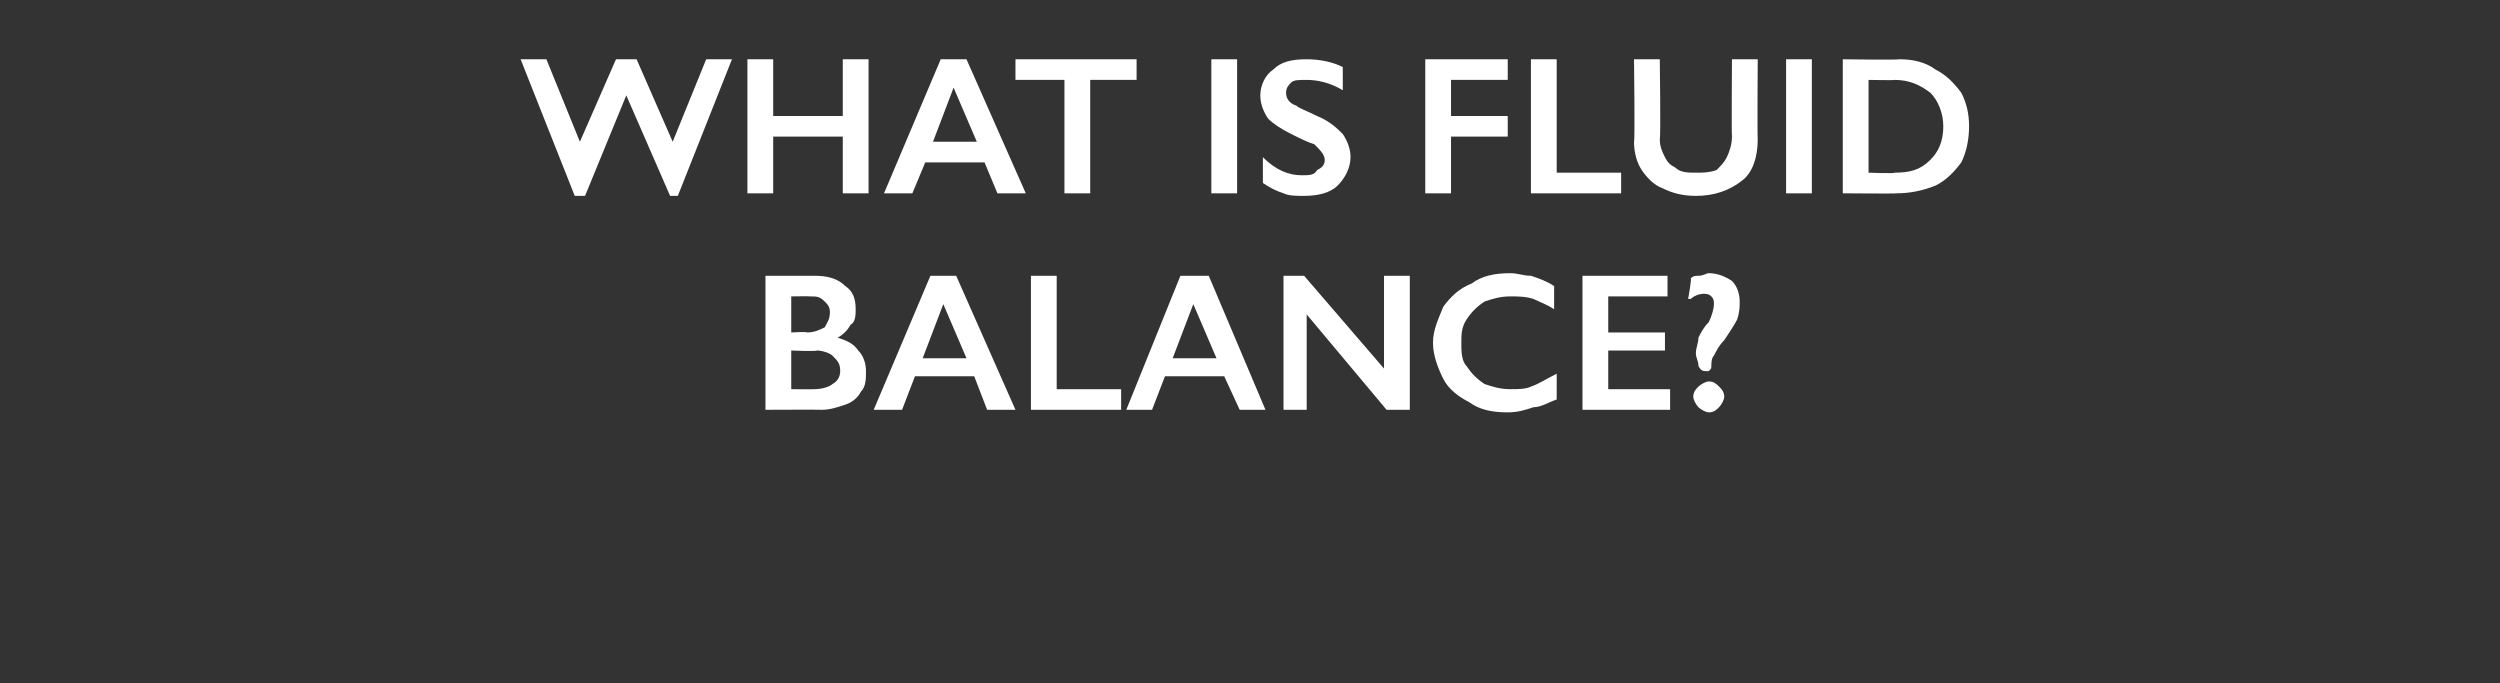
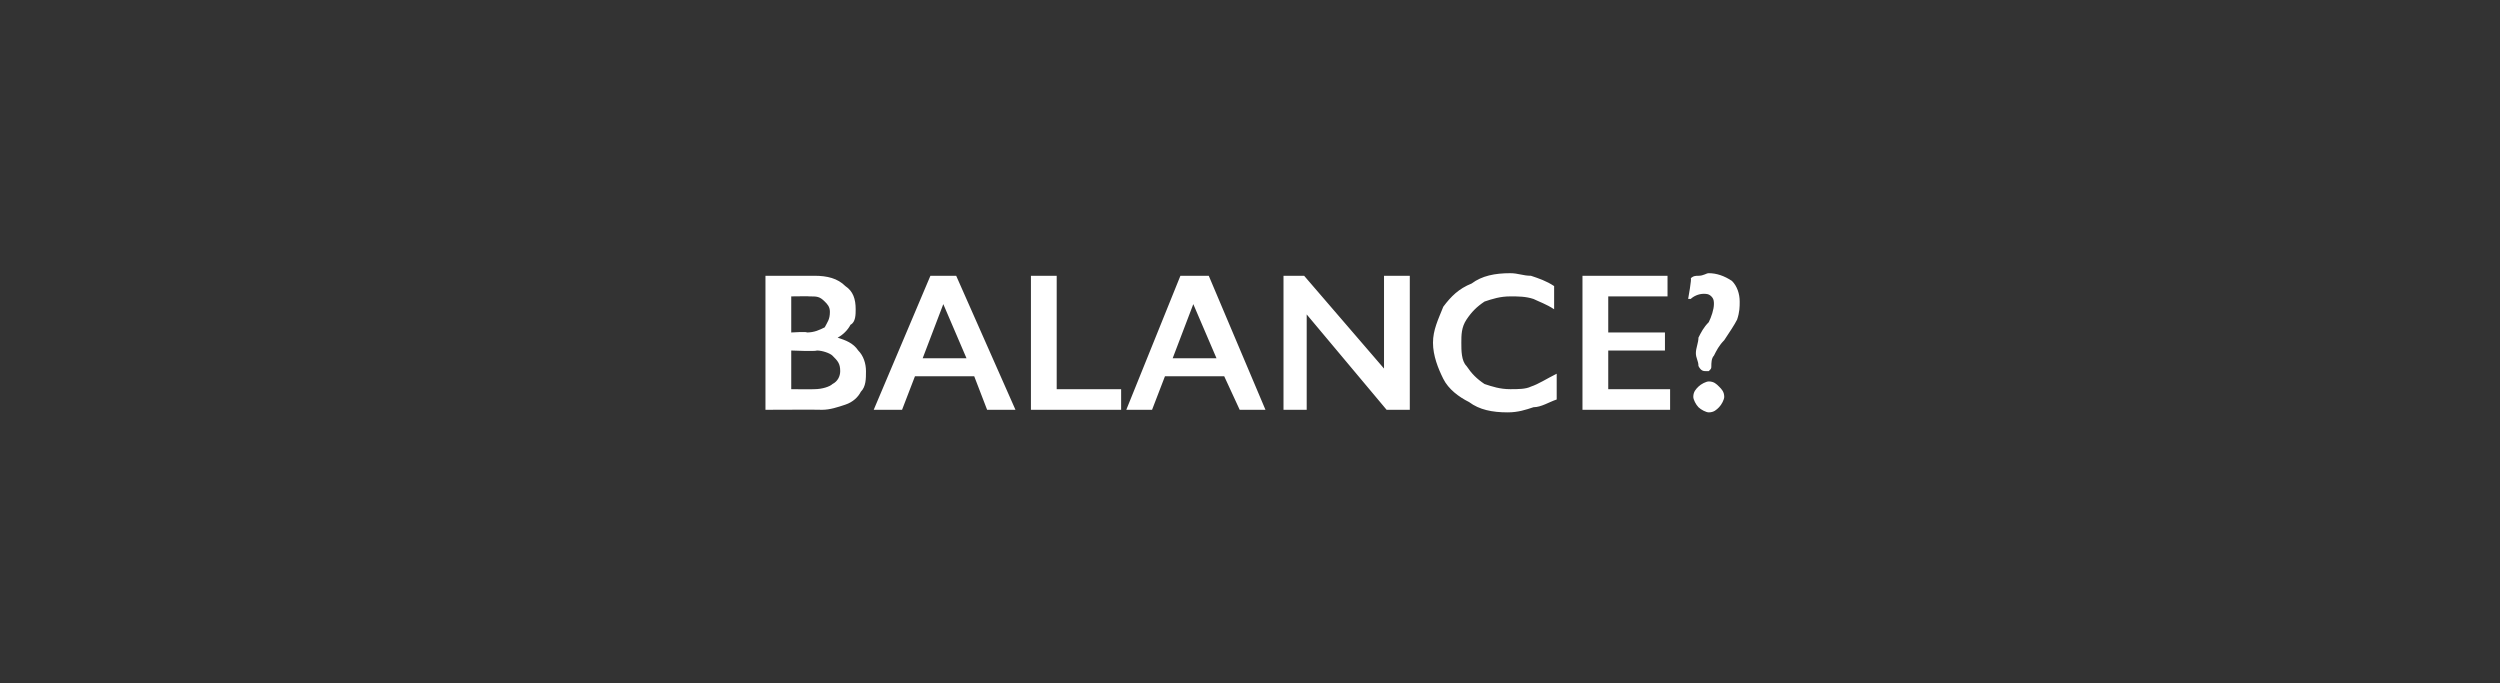
<svg xmlns="http://www.w3.org/2000/svg" version="1.1" width="97px" height="26.5px" viewBox="0 -2 97 26.5" style="top:-2px">
  <rect x="0" y="-2" width="97" height="26.5" fill="#333333" stroke="none" />
  <desc>What is fluid balance?</desc>
  <defs />
  <g id="Polygon179213">
    <path d="M 31.6 8.7 C 32.1 8.7 32.5 8.8 32.8 9.1 C 33.1 9.3 33.2 9.6 33.2 10 C 33.2 10.2 33.2 10.5 33 10.6 C 32.9 10.8 32.7 11 32.5 11.1 C 32.5 11.1 32.5 11.1 32.5 11.1 C 32.8 11.2 33.1 11.3 33.3 11.6 C 33.5 11.8 33.6 12.1 33.6 12.4 C 33.6 12.7 33.6 13 33.4 13.2 C 33.3 13.4 33.1 13.6 32.8 13.7 C 32.5 13.8 32.2 13.9 31.9 13.9 C 31.88 13.89 29.7 13.9 29.7 13.9 L 29.7 8.7 C 29.7 8.7 31.61 8.7 31.6 8.7 Z M 31.3 10.9 C 31.6 10.9 31.8 10.8 32 10.7 C 32.1 10.5 32.2 10.4 32.2 10.1 C 32.2 9.9 32.1 9.8 32 9.7 C 31.8 9.5 31.7 9.5 31.4 9.5 C 31.43 9.49 30.7 9.5 30.7 9.5 L 30.7 10.9 C 30.7 10.9 31.34 10.86 31.3 10.9 Z M 31.6 13.1 C 31.9 13.1 32.2 13 32.3 12.9 C 32.5 12.8 32.6 12.6 32.6 12.4 C 32.6 12.1 32.5 12 32.3 11.8 C 32.2 11.7 31.9 11.6 31.7 11.6 C 31.65 11.64 30.7 11.6 30.7 11.6 L 30.7 13.1 C 30.7 13.1 31.57 13.11 31.6 13.1 Z M 37.1 8.7 L 39.4 13.9 L 38.3 13.9 L 37.8 12.6 L 35.5 12.6 L 35 13.9 L 33.9 13.9 L 36.1 8.7 L 37.1 8.7 Z M 35.8 11.9 L 37.5 11.9 L 36.6 9.8 L 35.8 11.9 Z M 41 8.7 L 41 13.1 L 43.5 13.1 L 43.5 13.9 L 40 13.9 L 40 8.7 L 41 8.7 Z M 46.9 8.7 L 49.1 13.9 L 48.1 13.9 L 47.5 12.6 L 45.2 12.6 L 44.7 13.9 L 43.7 13.9 L 45.8 8.7 L 46.9 8.7 Z M 45.5 11.9 L 47.2 11.9 L 46.3 9.8 L 45.5 11.9 Z M 50.6 8.7 L 53.7 12.3 L 53.7 8.7 L 54.7 8.7 L 54.7 13.9 L 53.8 13.9 L 50.7 10.2 L 50.7 13.9 L 49.8 13.9 L 49.8 8.7 L 50.6 8.7 Z M 58.6 8.6 C 58.9 8.6 59.1 8.7 59.4 8.7 C 59.7 8.8 60 8.9 60.3 9.1 C 60.3 9.1 60.3 10 60.3 10 C 60 9.8 59.7 9.7 59.5 9.6 C 59.2 9.5 58.9 9.5 58.6 9.5 C 58.2 9.5 57.9 9.6 57.6 9.7 C 57.3 9.9 57.1 10.1 56.9 10.4 C 56.7 10.7 56.7 11 56.7 11.3 C 56.7 11.6 56.7 12 56.9 12.2 C 57.1 12.5 57.3 12.7 57.6 12.9 C 57.9 13 58.2 13.1 58.6 13.1 C 58.9 13.1 59.2 13.1 59.4 13 C 59.7 12.9 60 12.7 60.4 12.5 C 60.4 12.5 60.4 13.5 60.4 13.5 C 60.1 13.6 59.8 13.8 59.5 13.8 C 59.2 13.9 58.9 14 58.5 14 C 57.9 14 57.4 13.9 57 13.6 C 56.6 13.4 56.2 13.1 56 12.7 C 55.8 12.3 55.6 11.8 55.6 11.3 C 55.6 10.8 55.8 10.4 56 9.9 C 56.3 9.5 56.6 9.2 57.1 9 C 57.5 8.7 58 8.6 58.6 8.6 Z M 64.7 8.7 L 64.7 9.5 L 62.4 9.5 L 62.4 10.9 L 64.6 10.9 L 64.6 11.6 L 62.4 11.6 L 62.4 13.1 L 64.8 13.1 L 64.8 13.9 L 61.4 13.9 L 61.4 8.7 L 64.7 8.7 Z M 66.3 8.6 C 66.6 8.6 66.9 8.7 67.2 8.9 C 67.4 9.1 67.5 9.4 67.5 9.7 C 67.5 9.9 67.5 10.1 67.4 10.4 C 67.3 10.6 67.1 10.9 66.9 11.2 C 66.7 11.4 66.6 11.6 66.5 11.8 C 66.4 11.9 66.4 12.1 66.4 12.2 C 66.4 12.3 66.4 12.3 66.3 12.4 C 66.3 12.4 66.3 12.4 66.2 12.4 C 66.1 12.4 66 12.4 65.9 12.2 C 65.9 12 65.8 11.9 65.8 11.7 C 65.8 11.5 65.9 11.3 65.9 11.1 C 66 10.9 66.1 10.7 66.3 10.5 C 66.4 10.3 66.5 10 66.5 9.8 C 66.5 9.7 66.5 9.6 66.4 9.5 C 66.3 9.4 66.2 9.4 66.1 9.4 C 65.9 9.4 65.7 9.5 65.6 9.6 C 65.55 9.59 65.5 9.6 65.5 9.6 C 65.5 9.6 65.65 8.77 65.6 8.8 C 65.7 8.7 65.8 8.7 65.9 8.7 C 66.1 8.7 66.2 8.6 66.3 8.6 Z M 66.3 12.8 C 66.5 12.8 66.6 12.9 66.7 13 C 66.8 13.1 66.9 13.2 66.9 13.4 C 66.9 13.5 66.8 13.7 66.7 13.8 C 66.6 13.9 66.5 14 66.3 14 C 66.2 14 66 13.9 65.9 13.8 C 65.8 13.7 65.7 13.5 65.7 13.4 C 65.7 13.2 65.8 13.1 65.9 13 C 66 12.9 66.2 12.8 66.3 12.8 Z " stroke="none" fill="#fff" />
  </g>
  <g id="Polygon179212">
-     <path d="M 21.2 0.3 L 22.5 3.5 L 23.9 0.3 L 24.7 0.3 L 26.1 3.5 L 27.4 0.3 L 28.4 0.3 L 26.3 5.6 L 26 5.6 L 24.3 1.7 L 22.7 5.6 L 22.3 5.6 L 20.2 0.3 L 21.2 0.3 Z M 30 0.3 L 30 2.5 L 32.7 2.5 L 32.7 0.3 L 33.7 0.3 L 33.7 5.5 L 32.7 5.5 L 32.7 3.3 L 30 3.3 L 30 5.5 L 29 5.5 L 29 0.3 L 30 0.3 Z M 37.5 0.3 L 39.8 5.5 L 38.7 5.5 L 38.2 4.3 L 35.9 4.3 L 35.4 5.5 L 34.3 5.5 L 36.5 0.3 L 37.5 0.3 Z M 36.2 3.5 L 37.9 3.5 L 37 1.4 L 36.2 3.5 Z M 44.1 0.3 L 44.1 1.1 L 42.3 1.1 L 42.3 5.5 L 41.3 5.5 L 41.3 1.1 L 39.4 1.1 L 39.4 0.3 L 44.1 0.3 Z M 48 0.3 L 48 5.5 L 47 5.5 L 47 0.3 L 48 0.3 Z M 50.7 0.3 C 51.2 0.3 51.7 0.4 52.1 0.6 C 52.1 0.6 52.1 1.5 52.1 1.5 C 51.6 1.2 51.1 1.1 50.7 1.1 C 50.4 1.1 50.2 1.1 50.1 1.2 C 50 1.3 49.9 1.4 49.9 1.6 C 49.9 1.8 50 2 50.3 2.1 C 50.4 2.2 50.7 2.3 51.1 2.5 C 51.6 2.7 51.9 3 52.1 3.2 C 52.3 3.5 52.4 3.8 52.4 4.1 C 52.4 4.5 52.2 4.9 51.9 5.2 C 51.6 5.5 51.1 5.6 50.6 5.6 C 50.3 5.6 50 5.6 49.8 5.5 C 49.5 5.4 49.3 5.3 49 5.1 C 49 5.1 49 4.1 49 4.1 C 49.5 4.6 50 4.8 50.5 4.8 C 50.8 4.8 51 4.8 51.1 4.6 C 51.3 4.5 51.4 4.4 51.4 4.2 C 51.4 4 51.2 3.8 51 3.6 C 50.7 3.5 50.5 3.4 50.1 3.2 C 49.7 3 49.4 2.8 49.2 2.6 C 49 2.3 48.9 2 48.9 1.7 C 48.9 1.3 49.1 0.9 49.4 0.7 C 49.7 0.4 50.1 0.3 50.7 0.3 Z M 58.5 0.3 L 58.5 1.1 L 56.3 1.1 L 56.3 2.5 L 58.5 2.5 L 58.5 3.3 L 56.3 3.3 L 56.3 5.5 L 55.3 5.5 L 55.3 0.3 L 58.5 0.3 Z M 60.4 0.3 L 60.4 4.7 L 62.9 4.7 L 62.9 5.5 L 59.4 5.5 L 59.4 0.3 L 60.4 0.3 Z M 64.4 0.3 C 64.4 0.3 64.44 3.35 64.4 3.4 C 64.4 3.7 64.5 3.9 64.6 4.1 C 64.7 4.3 64.8 4.4 65 4.5 C 65.2 4.7 65.5 4.7 65.8 4.7 C 66.1 4.7 66.3 4.7 66.6 4.6 C 66.8 4.4 66.9 4.3 67 4.1 C 67.1 3.9 67.2 3.6 67.2 3.3 C 67.18 3.29 67.2 0.3 67.2 0.3 L 68.2 0.3 C 68.2 0.3 68.18 3.42 68.2 3.4 C 68.2 4.1 68 4.7 67.6 5 C 67.1 5.4 66.5 5.6 65.8 5.6 C 65.3 5.6 64.9 5.5 64.5 5.3 C 64.2 5.2 63.9 4.9 63.7 4.6 C 63.5 4.3 63.4 3.9 63.4 3.5 C 63.44 3.45 63.4 0.3 63.4 0.3 L 64.4 0.3 Z M 70.3 0.3 L 70.3 5.5 L 69.3 5.5 L 69.3 0.3 L 70.3 0.3 Z M 73.7 0.3 C 74.2 0.3 74.7 0.4 75.1 0.7 C 75.5 0.9 75.8 1.2 76.1 1.6 C 76.3 2 76.4 2.4 76.4 2.9 C 76.4 3.4 76.3 3.9 76.1 4.3 C 75.8 4.7 75.5 5 75.1 5.2 C 74.6 5.4 74.1 5.5 73.6 5.5 C 73.59 5.52 71.5 5.5 71.5 5.5 L 71.5 0.3 C 71.5 0.3 73.65 0.33 73.7 0.3 Z M 73.5 4.7 C 74.1 4.7 74.5 4.6 74.9 4.2 C 75.2 3.9 75.4 3.5 75.4 2.9 C 75.4 2.4 75.2 1.9 74.9 1.6 C 74.5 1.3 74.1 1.1 73.5 1.1 C 73.51 1.12 72.5 1.1 72.5 1.1 L 72.5 4.7 C 72.5 4.7 73.55 4.74 73.5 4.7 Z " stroke="none" fill="#fff" />
-   </g>
+     </g>
</svg>